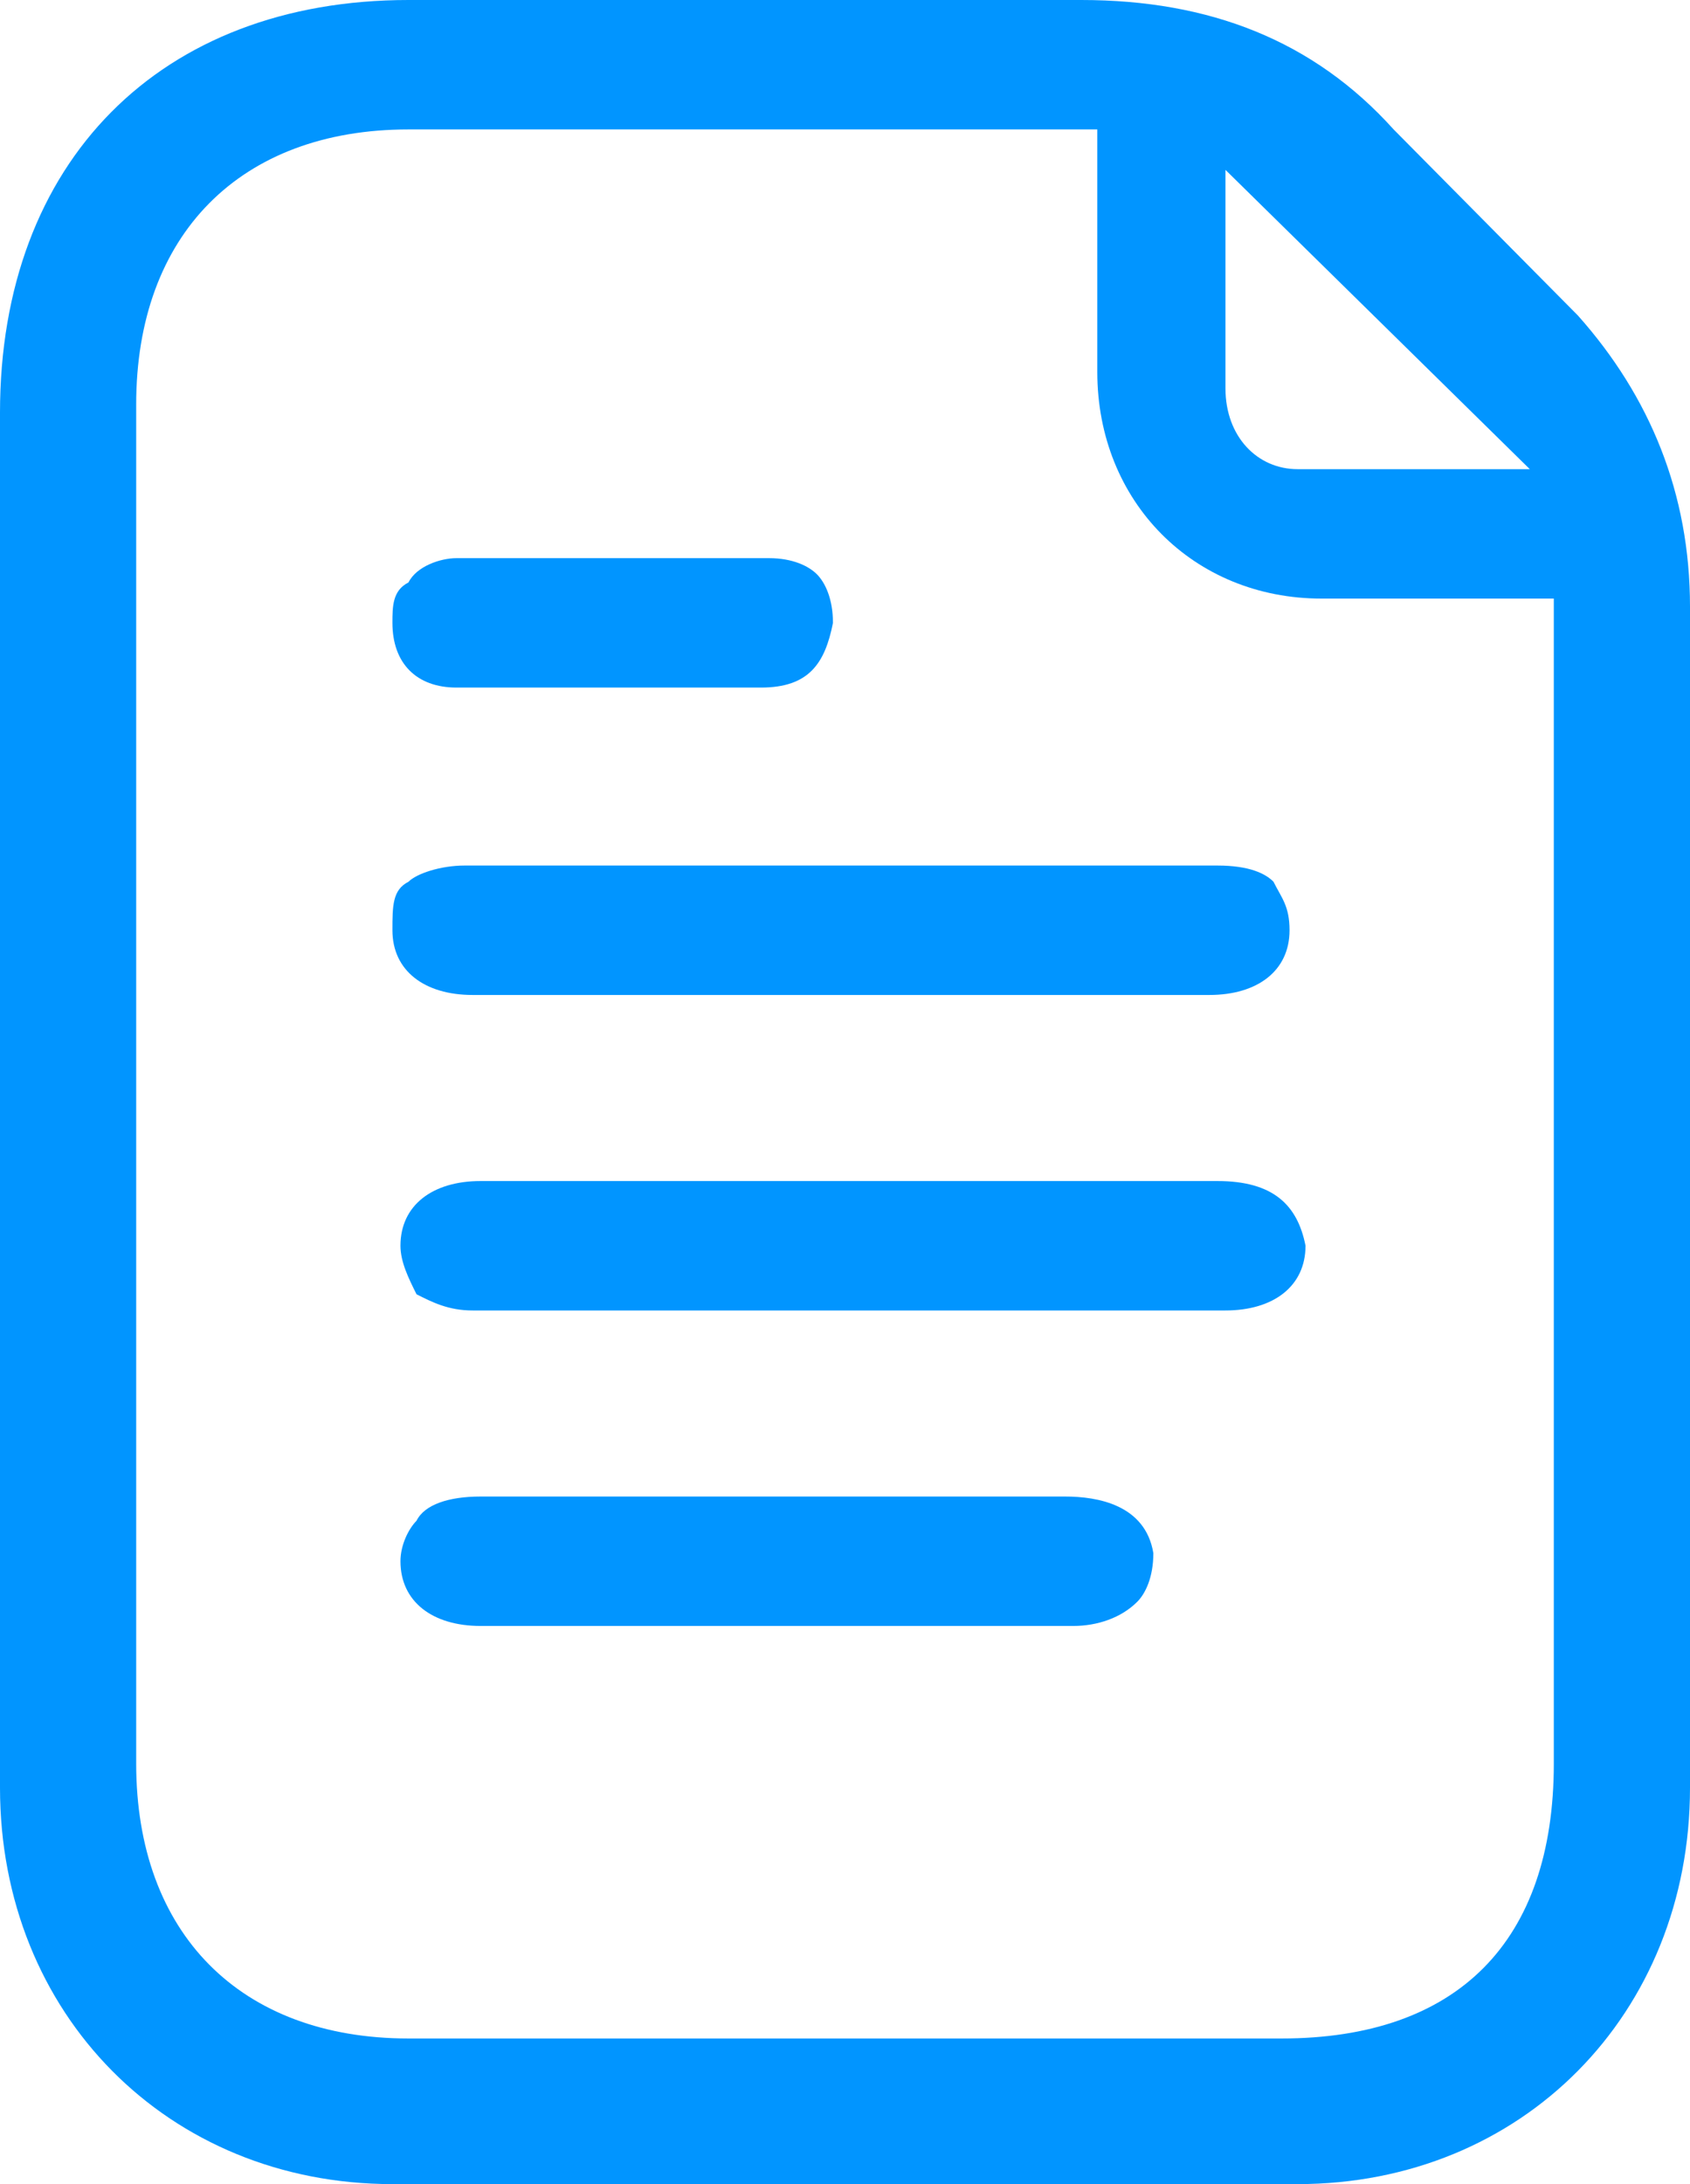
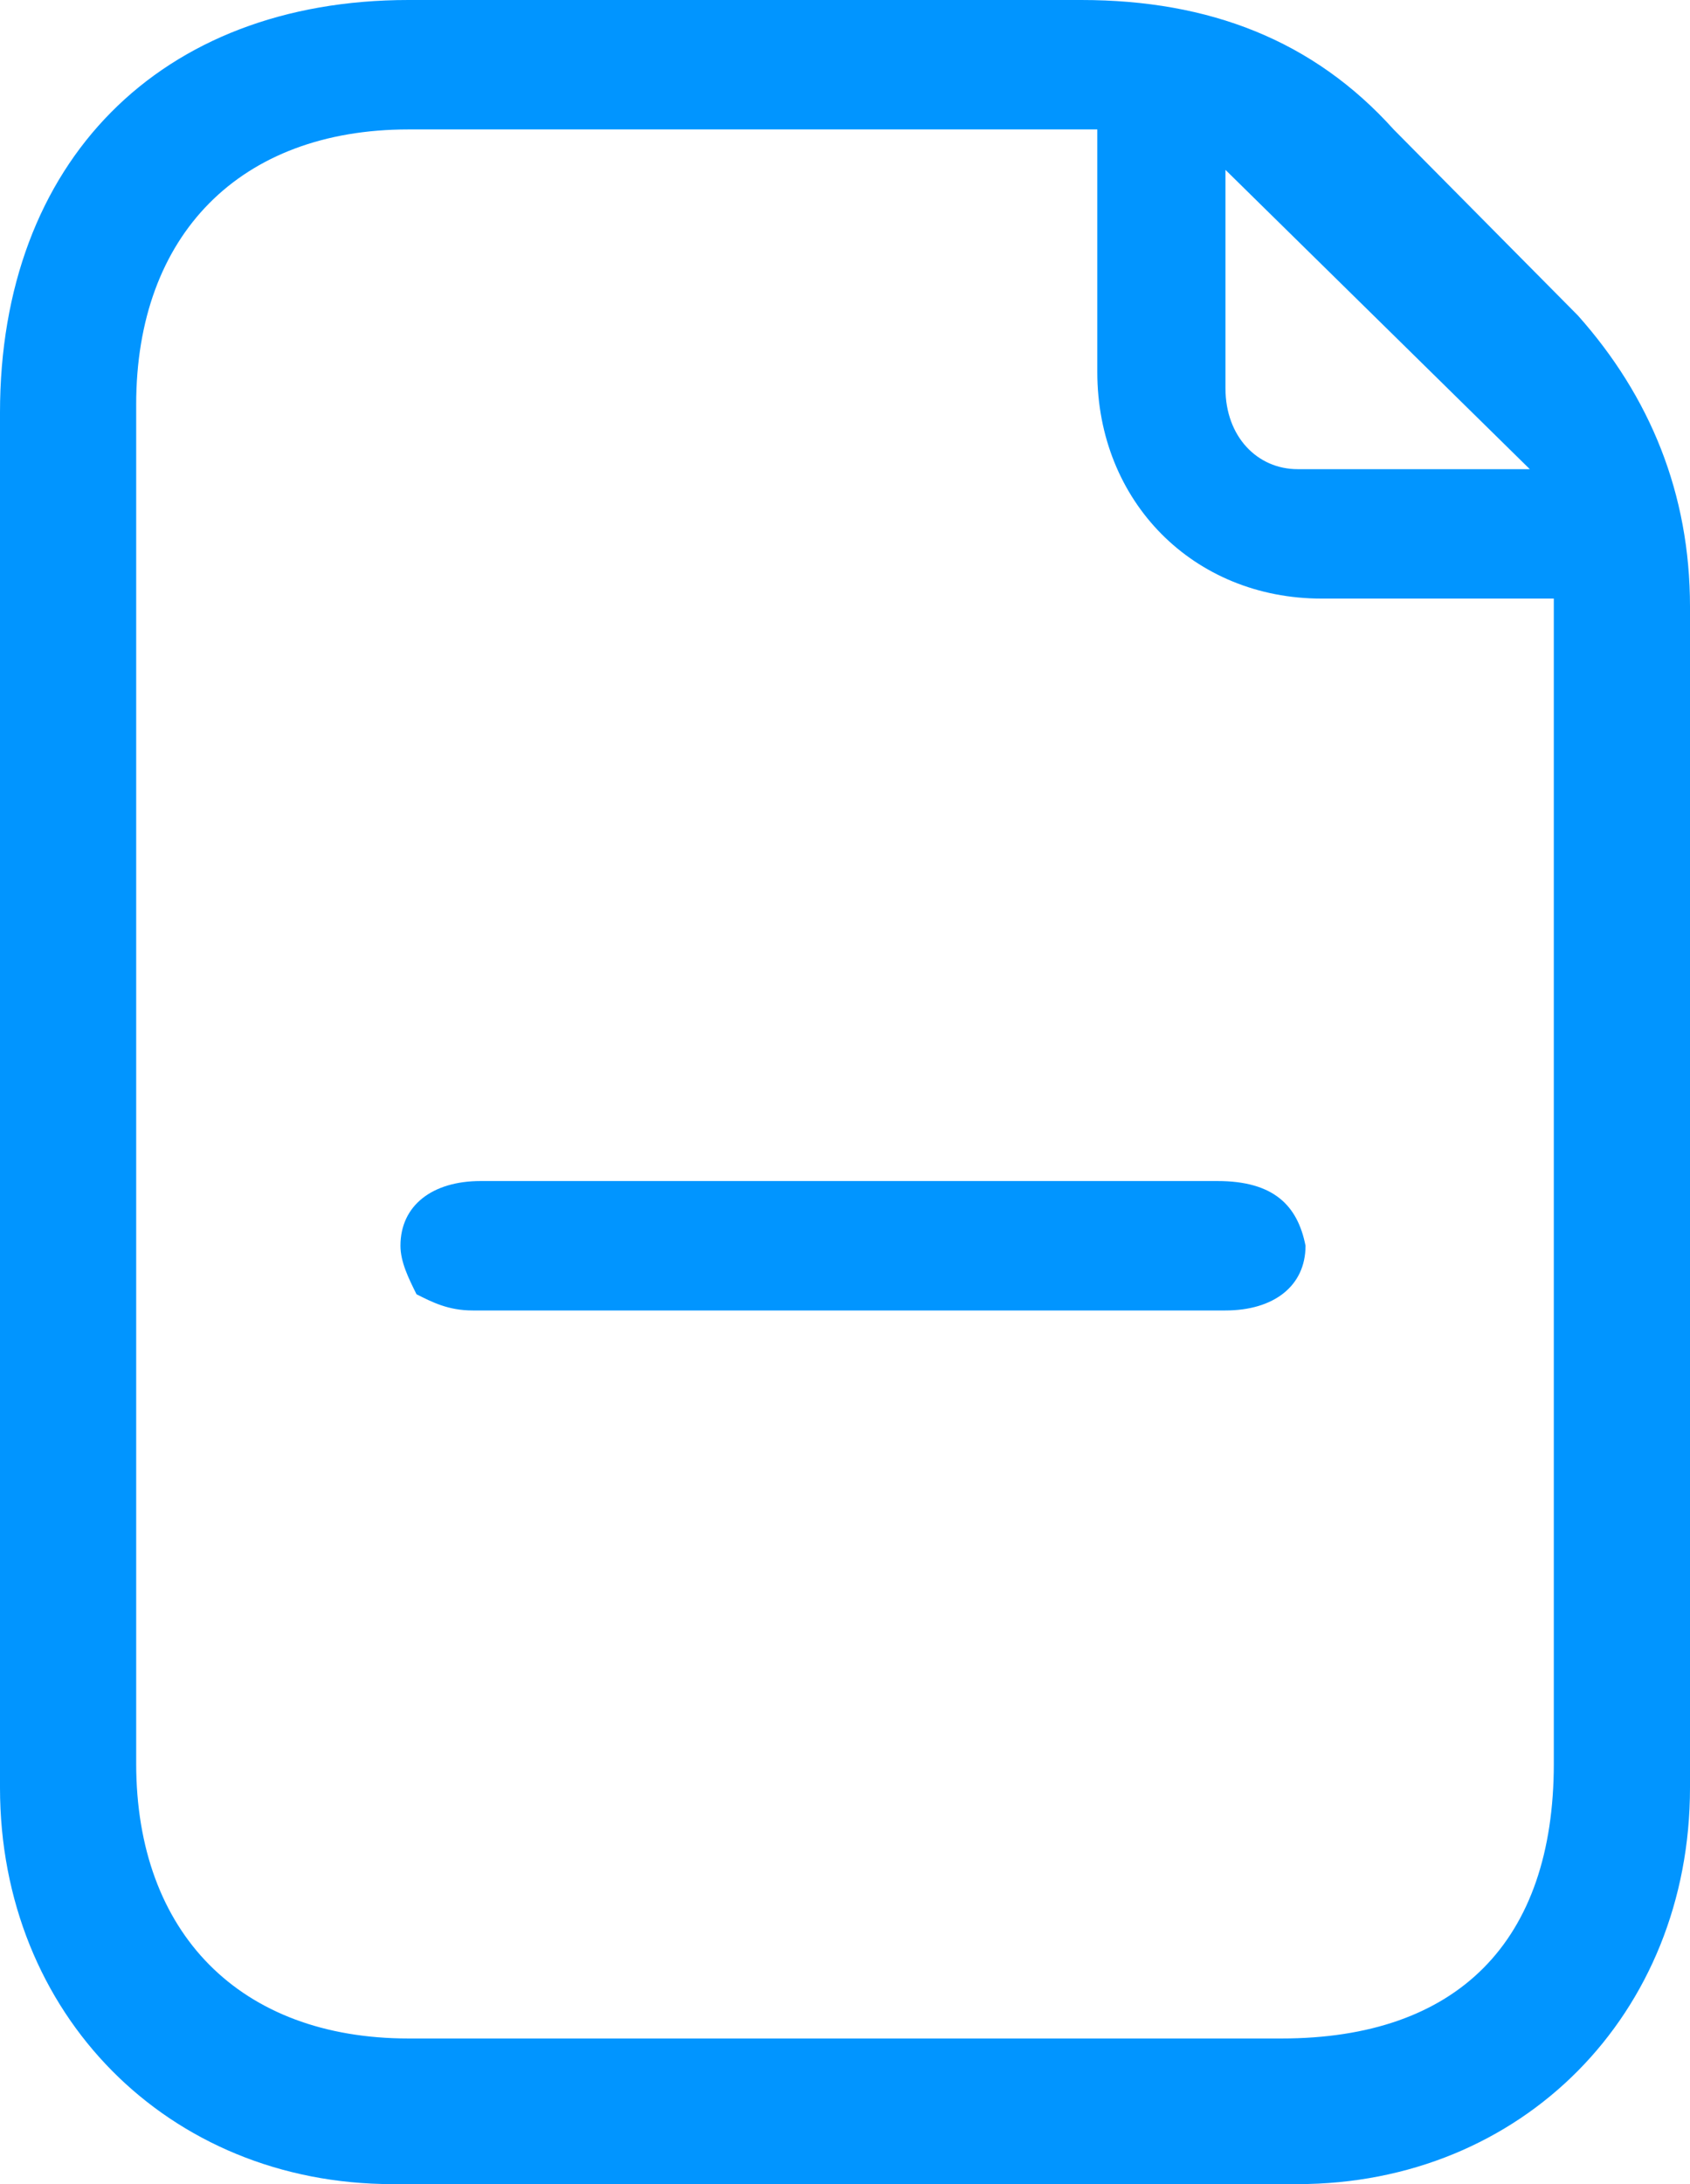
<svg xmlns="http://www.w3.org/2000/svg" width="24" height="31" viewBox="0 0 24 31" fill="none">
  <g id="Vector">
    <path d="M22.408 4.478C22.18 4.248 21.953 4.019 21.611 3.674C21.043 3.1 20.36 2.411 19.791 1.837C18.654 0.574 17.175 0 15.355 0C13.308 0 11.261 0 9.213 0C8.417 0 7.621 0 6.825 0C6.483 0 6.142 0 5.801 0C2.275 0 0 2.296 0 5.856C0 8.037 0 10.104 0 12.285V18.485C0 20.782 0 23.078 0 25.374C0 28.589 2.389 31 5.573 31C9.896 31 14.104 31 18.427 31C21.611 31 24 28.589 24 25.374C24 20.322 24 14.811 24 8.611C24 7.004 23.431 5.626 22.408 4.478ZM17.403 2.756V2.411L21.725 6.659H21.384C21.043 6.659 20.815 6.659 20.474 6.659C20.133 6.659 19.905 6.659 19.564 6.659C19.223 6.659 18.768 6.659 18.427 6.659C17.858 6.659 17.403 6.2 17.403 5.511C17.403 4.937 17.403 4.248 17.403 3.674C17.403 3.33 17.403 2.985 17.403 2.756ZM22.066 25.03C22.066 27.556 20.701 28.933 18.199 28.933C15.924 28.933 13.649 28.933 11.374 28.933C9.555 28.933 7.621 28.933 5.801 28.933C3.412 28.933 1.934 27.441 1.934 25.03C1.934 18.6 1.934 12.17 1.934 5.741C1.934 3.33 3.412 1.837 5.801 1.837C7.848 1.837 10.009 1.837 12.171 1.837H15.583V2.985C15.583 3.789 15.583 4.478 15.583 5.281C15.583 7.119 16.948 8.496 18.768 8.496C19.45 8.496 20.246 8.496 20.929 8.496H22.066V8.611C22.066 8.726 22.066 8.841 22.066 8.956C22.066 9.185 22.066 9.3 22.066 9.415C22.066 14.696 22.066 19.863 22.066 25.03Z" fill="#0195FF" />
-     <path d="M17.289 12.285C15.469 12.285 13.763 12.285 11.943 12.285C10.123 12.285 8.417 12.285 6.597 12.285C6.256 12.285 5.915 12.4 5.801 12.515C5.573 12.63 5.573 12.859 5.573 13.204C5.573 13.778 6.028 14.122 6.711 14.122C7.962 14.122 9.213 14.122 10.464 14.122H13.422C14.673 14.122 15.924 14.122 17.175 14.122C17.858 14.122 18.313 13.778 18.313 13.204C18.313 12.859 18.199 12.744 18.085 12.515C17.972 12.4 17.744 12.285 17.289 12.285Z" fill="#0195FF" />
    <path d="M17.289 16.763C16.038 16.763 14.787 16.763 13.536 16.763H10.578C10.123 16.763 9.555 16.763 9.1 16.763C8.303 16.763 7.621 16.763 6.825 16.763C6.142 16.763 5.687 17.107 5.687 17.681C5.687 17.911 5.801 18.141 5.915 18.37C6.142 18.485 6.37 18.6 6.711 18.6C10.237 18.6 13.763 18.6 17.403 18.6C18.085 18.6 18.54 18.256 18.54 17.681C18.427 17.107 18.085 16.763 17.289 16.763Z" fill="#0195FF" />
-     <path d="M15.128 21.241C14.218 21.241 13.194 21.241 12.284 21.241H9.782C9.327 21.241 8.986 21.241 8.531 21.241C7.962 21.241 7.393 21.241 6.825 21.241C6.37 21.241 6.028 21.356 5.915 21.585C5.801 21.7 5.687 21.93 5.687 22.159C5.687 22.733 6.142 23.078 6.825 23.078C9.782 23.078 12.626 23.078 15.242 23.078C15.583 23.078 15.924 22.963 16.152 22.733C16.265 22.619 16.379 22.389 16.379 22.044C16.265 21.356 15.583 21.241 15.128 21.241Z" fill="#0195FF" />
-     <path d="M6.483 9.759H9.327C9.782 9.759 10.351 9.759 10.806 9.759C11.488 9.759 11.716 9.415 11.829 8.841C11.829 8.496 11.716 8.267 11.602 8.152C11.488 8.037 11.261 7.922 10.919 7.922C9.441 7.922 7.962 7.922 6.483 7.922C6.256 7.922 5.915 8.037 5.801 8.267C5.573 8.381 5.573 8.611 5.573 8.841C5.573 9.415 5.915 9.759 6.483 9.759Z" fill="#0195FF" />
  </g>
</svg>